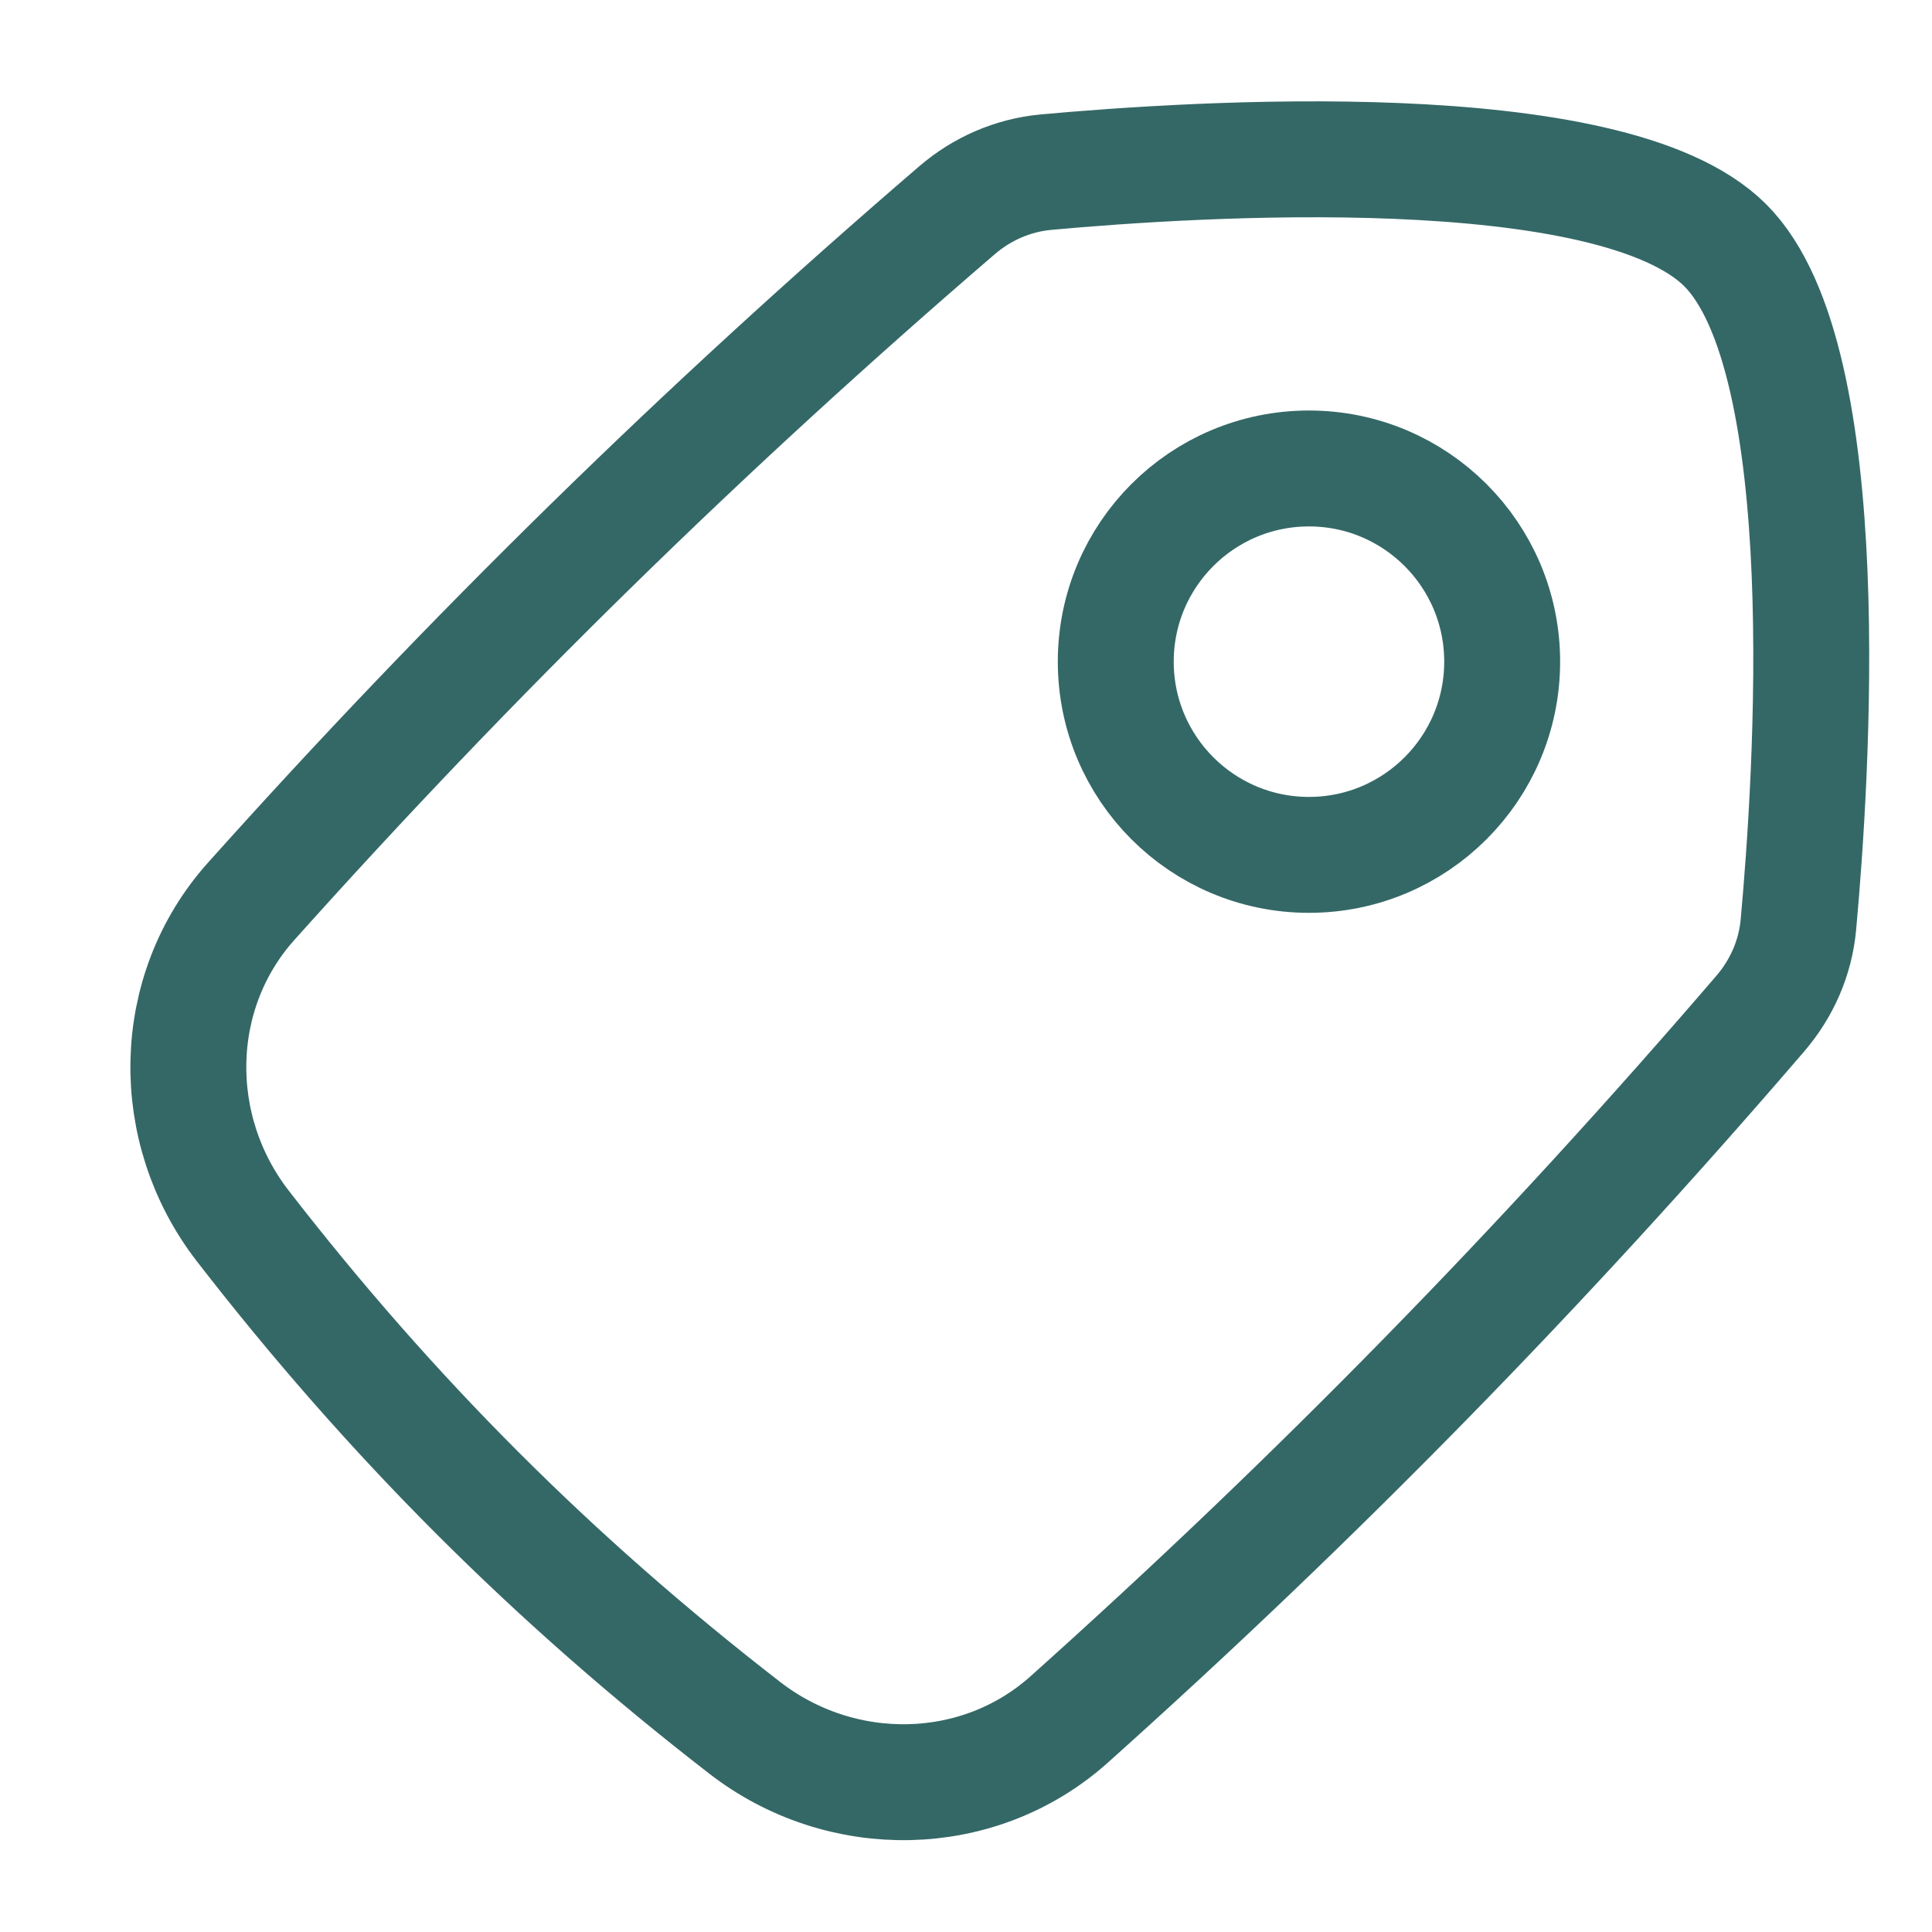
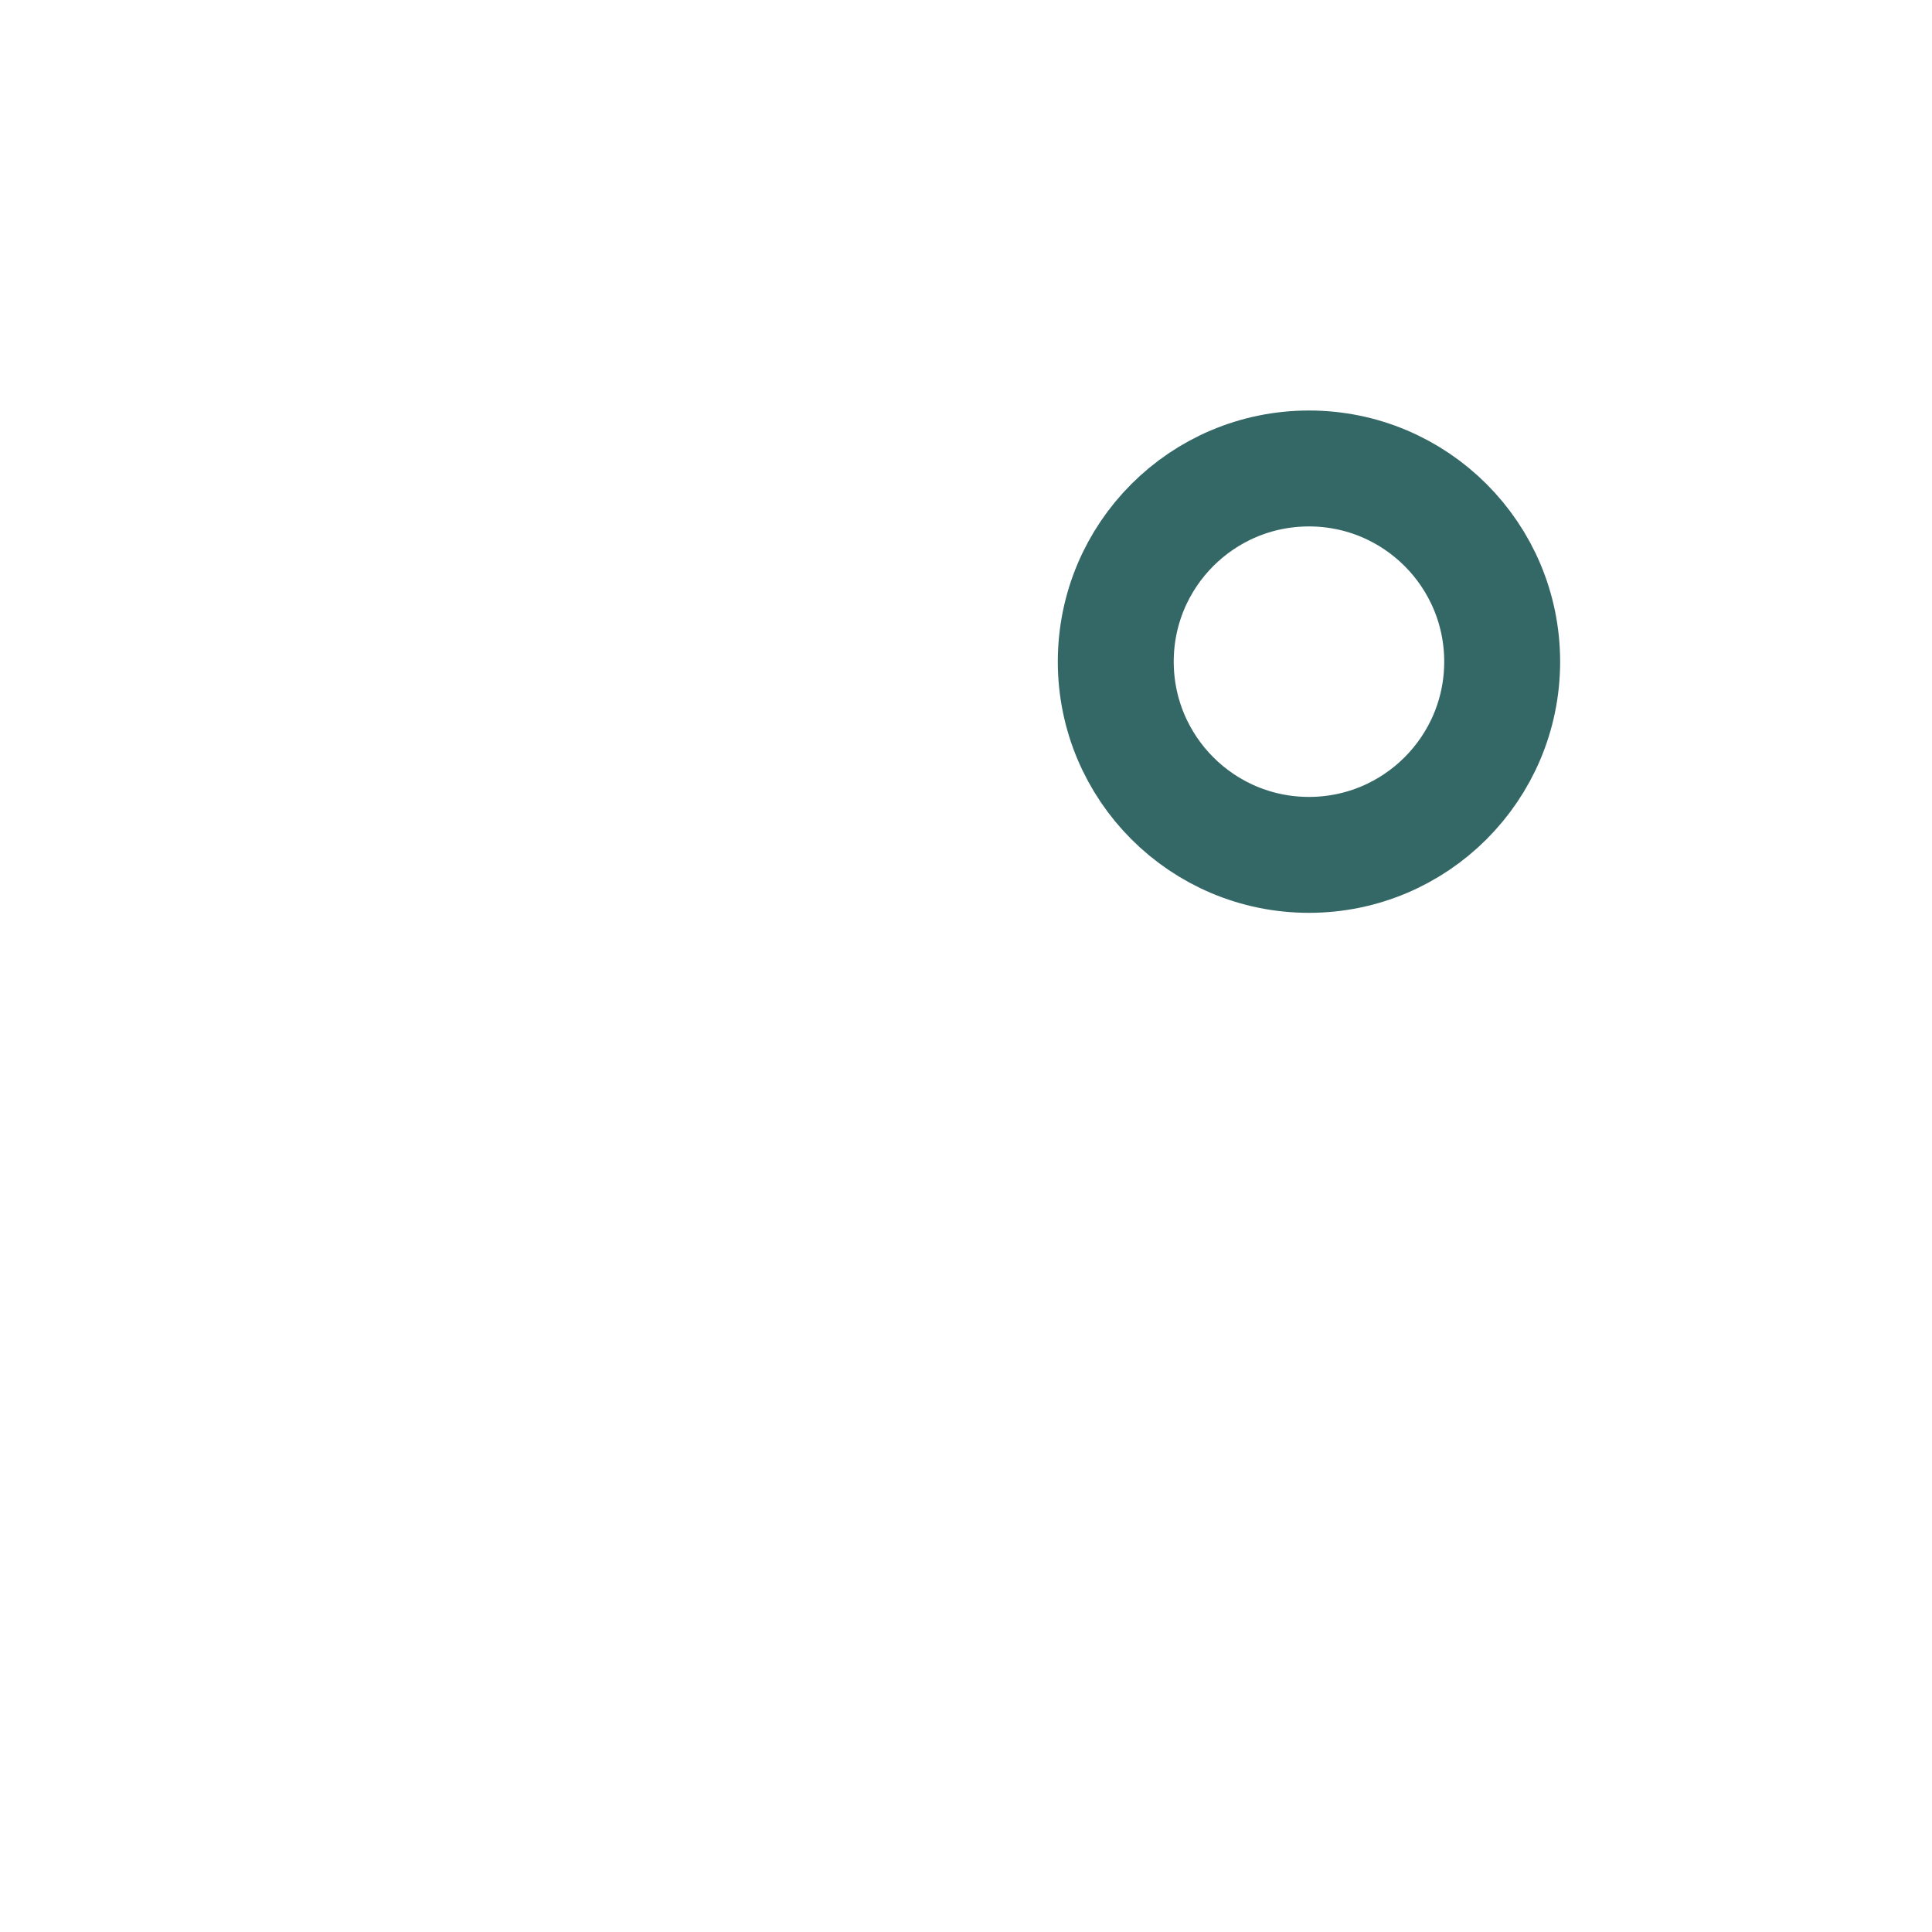
<svg xmlns="http://www.w3.org/2000/svg" width="25" height="25" viewBox="0 0 25 25" fill="none">
  <path d="M16.938 6.062C18.318 6.062 19.438 7.181 19.438 8.562C19.438 9.942 18.318 11.062 16.938 11.062C15.557 11.062 14.438 9.942 14.438 8.562C14.438 7.181 15.557 6.062 16.938 6.062Z" stroke="#346867" stroke-width="1.5" stroke-linecap="round" stroke-linejoin="round" />
-   <path d="M3.25 11.663C2.197 12.839 2.174 14.614 3.141 15.863C5.059 18.34 7.159 20.44 9.637 22.358C10.885 23.325 12.66 23.302 13.836 22.249C17.03 19.389 19.955 16.401 22.778 13.116C23.057 12.791 23.232 12.393 23.271 11.967C23.444 10.082 23.8 4.65 22.325 3.174C20.85 1.699 15.418 2.055 13.532 2.228C13.106 2.268 12.708 2.442 12.383 2.721C9.099 5.544 6.11 8.469 3.25 11.663Z" stroke="#346867" stroke-width="1.5" />
</svg>